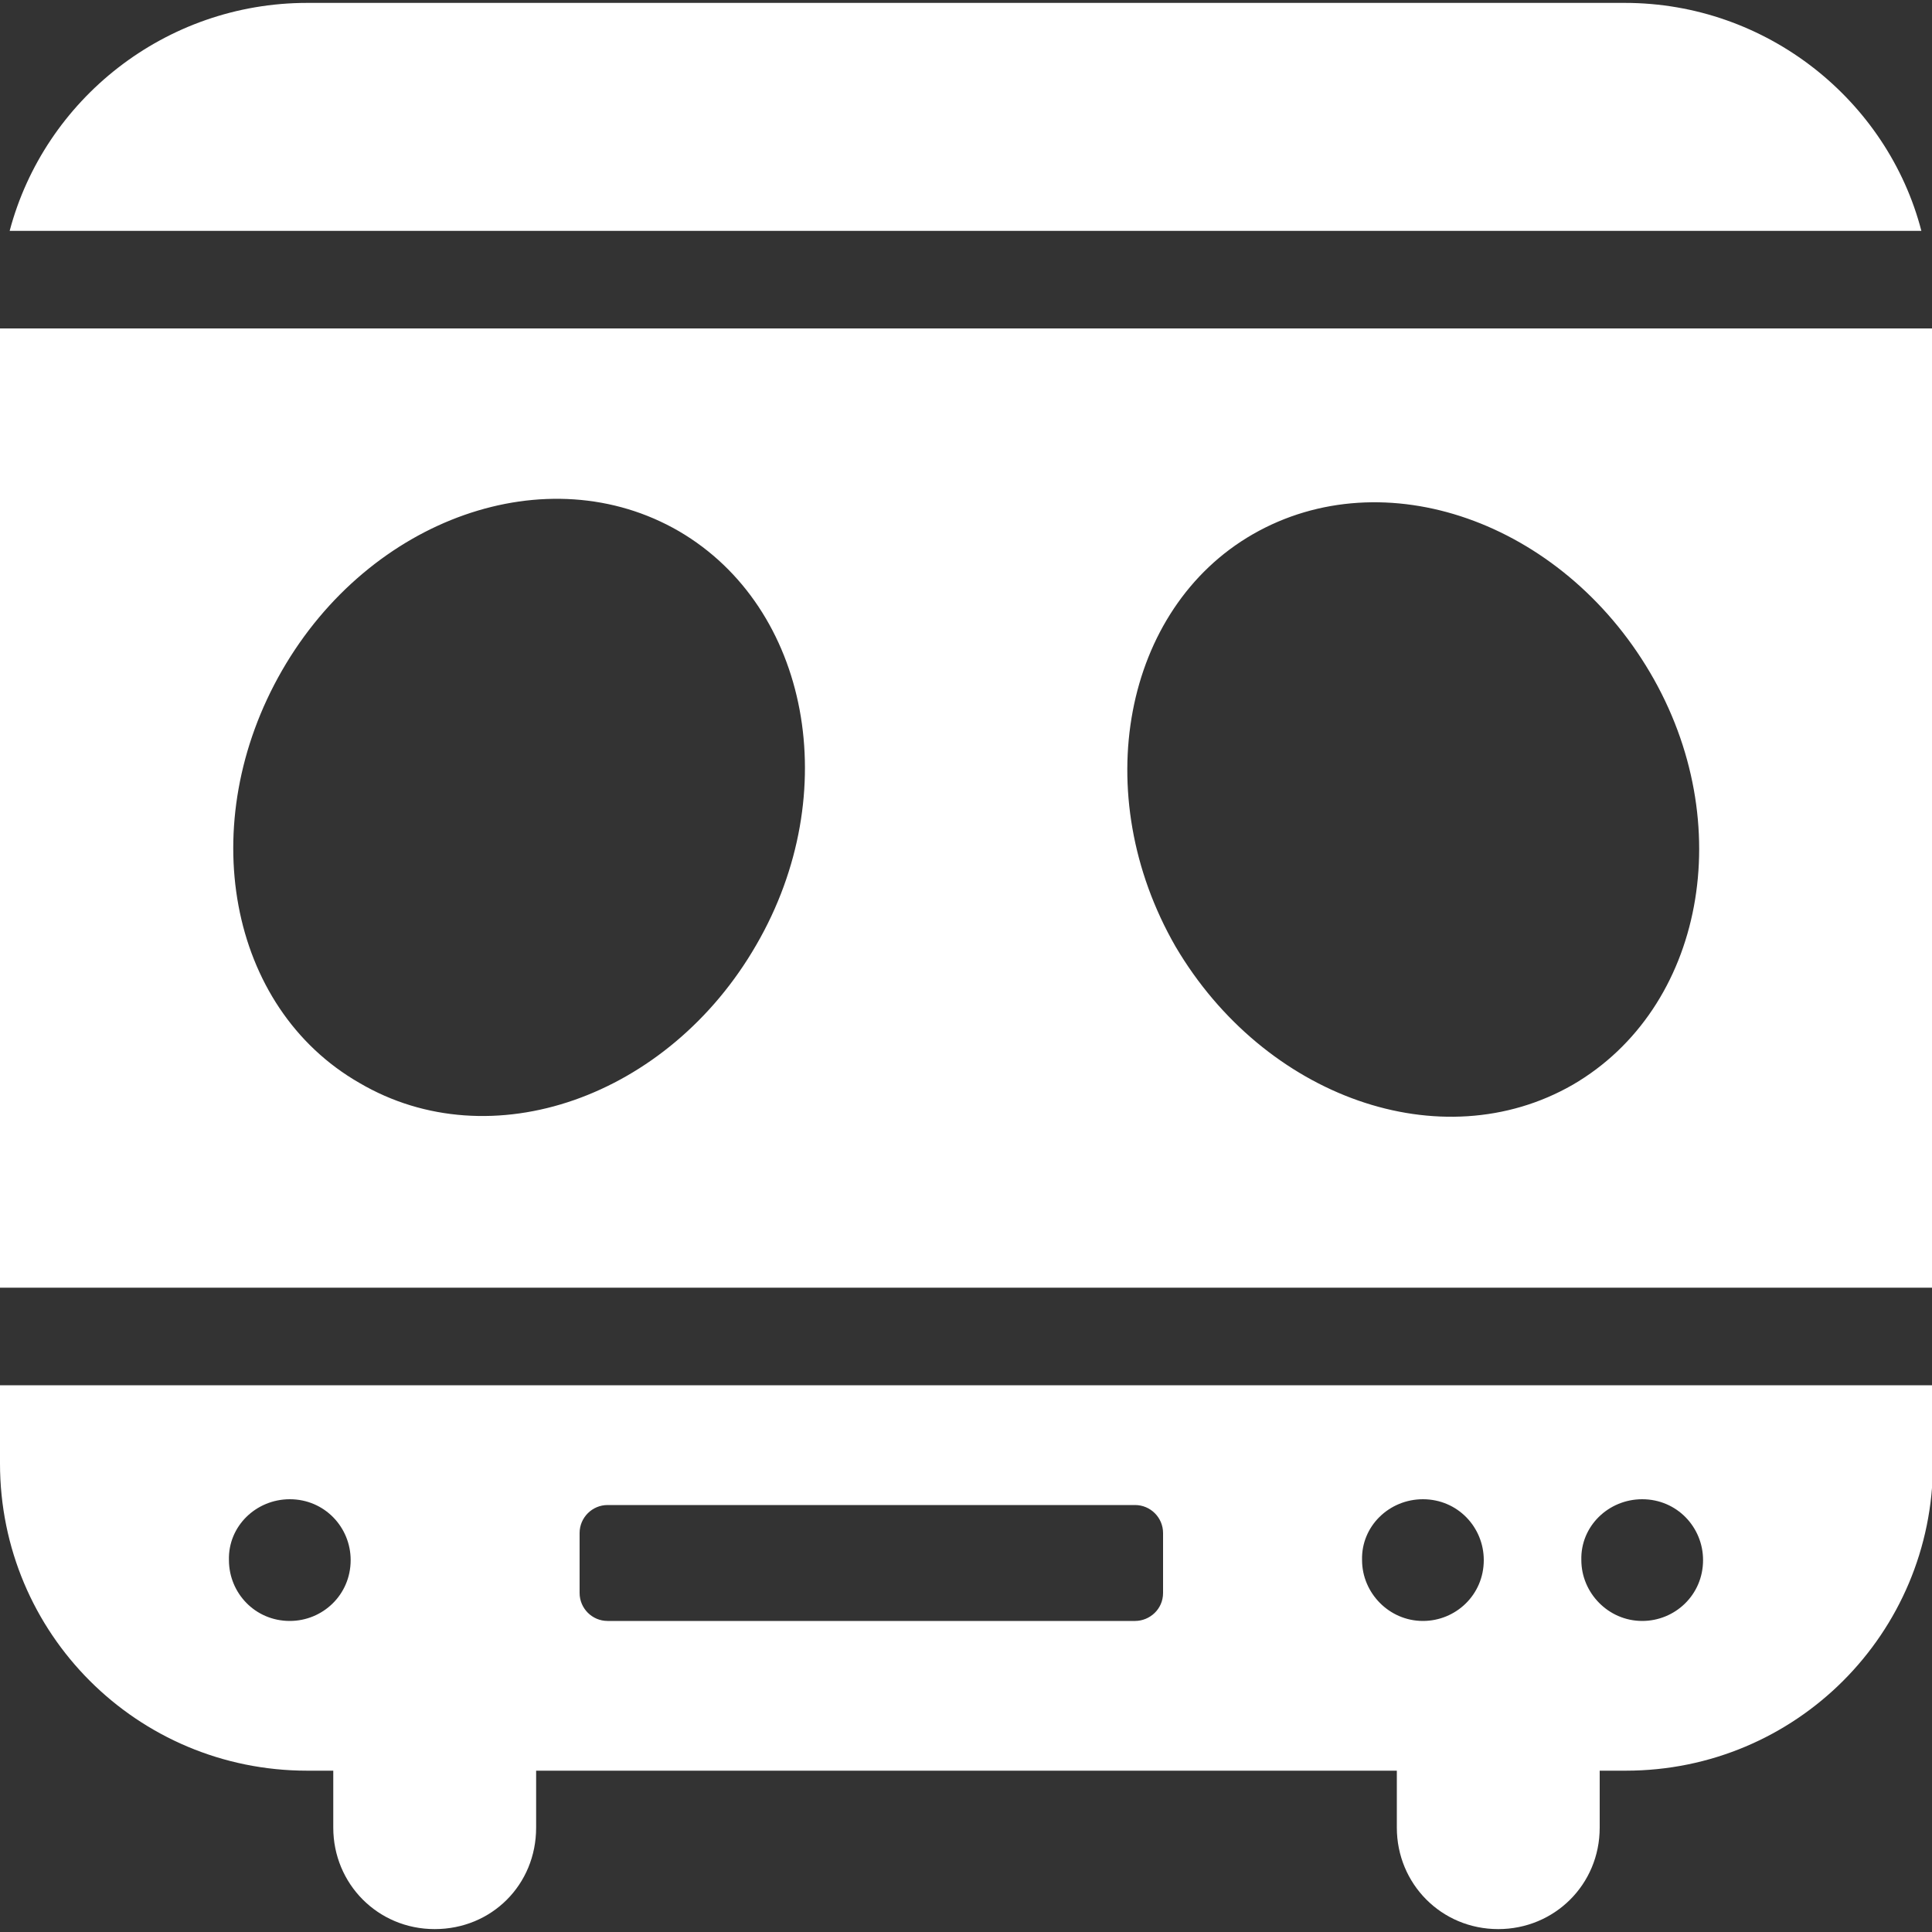
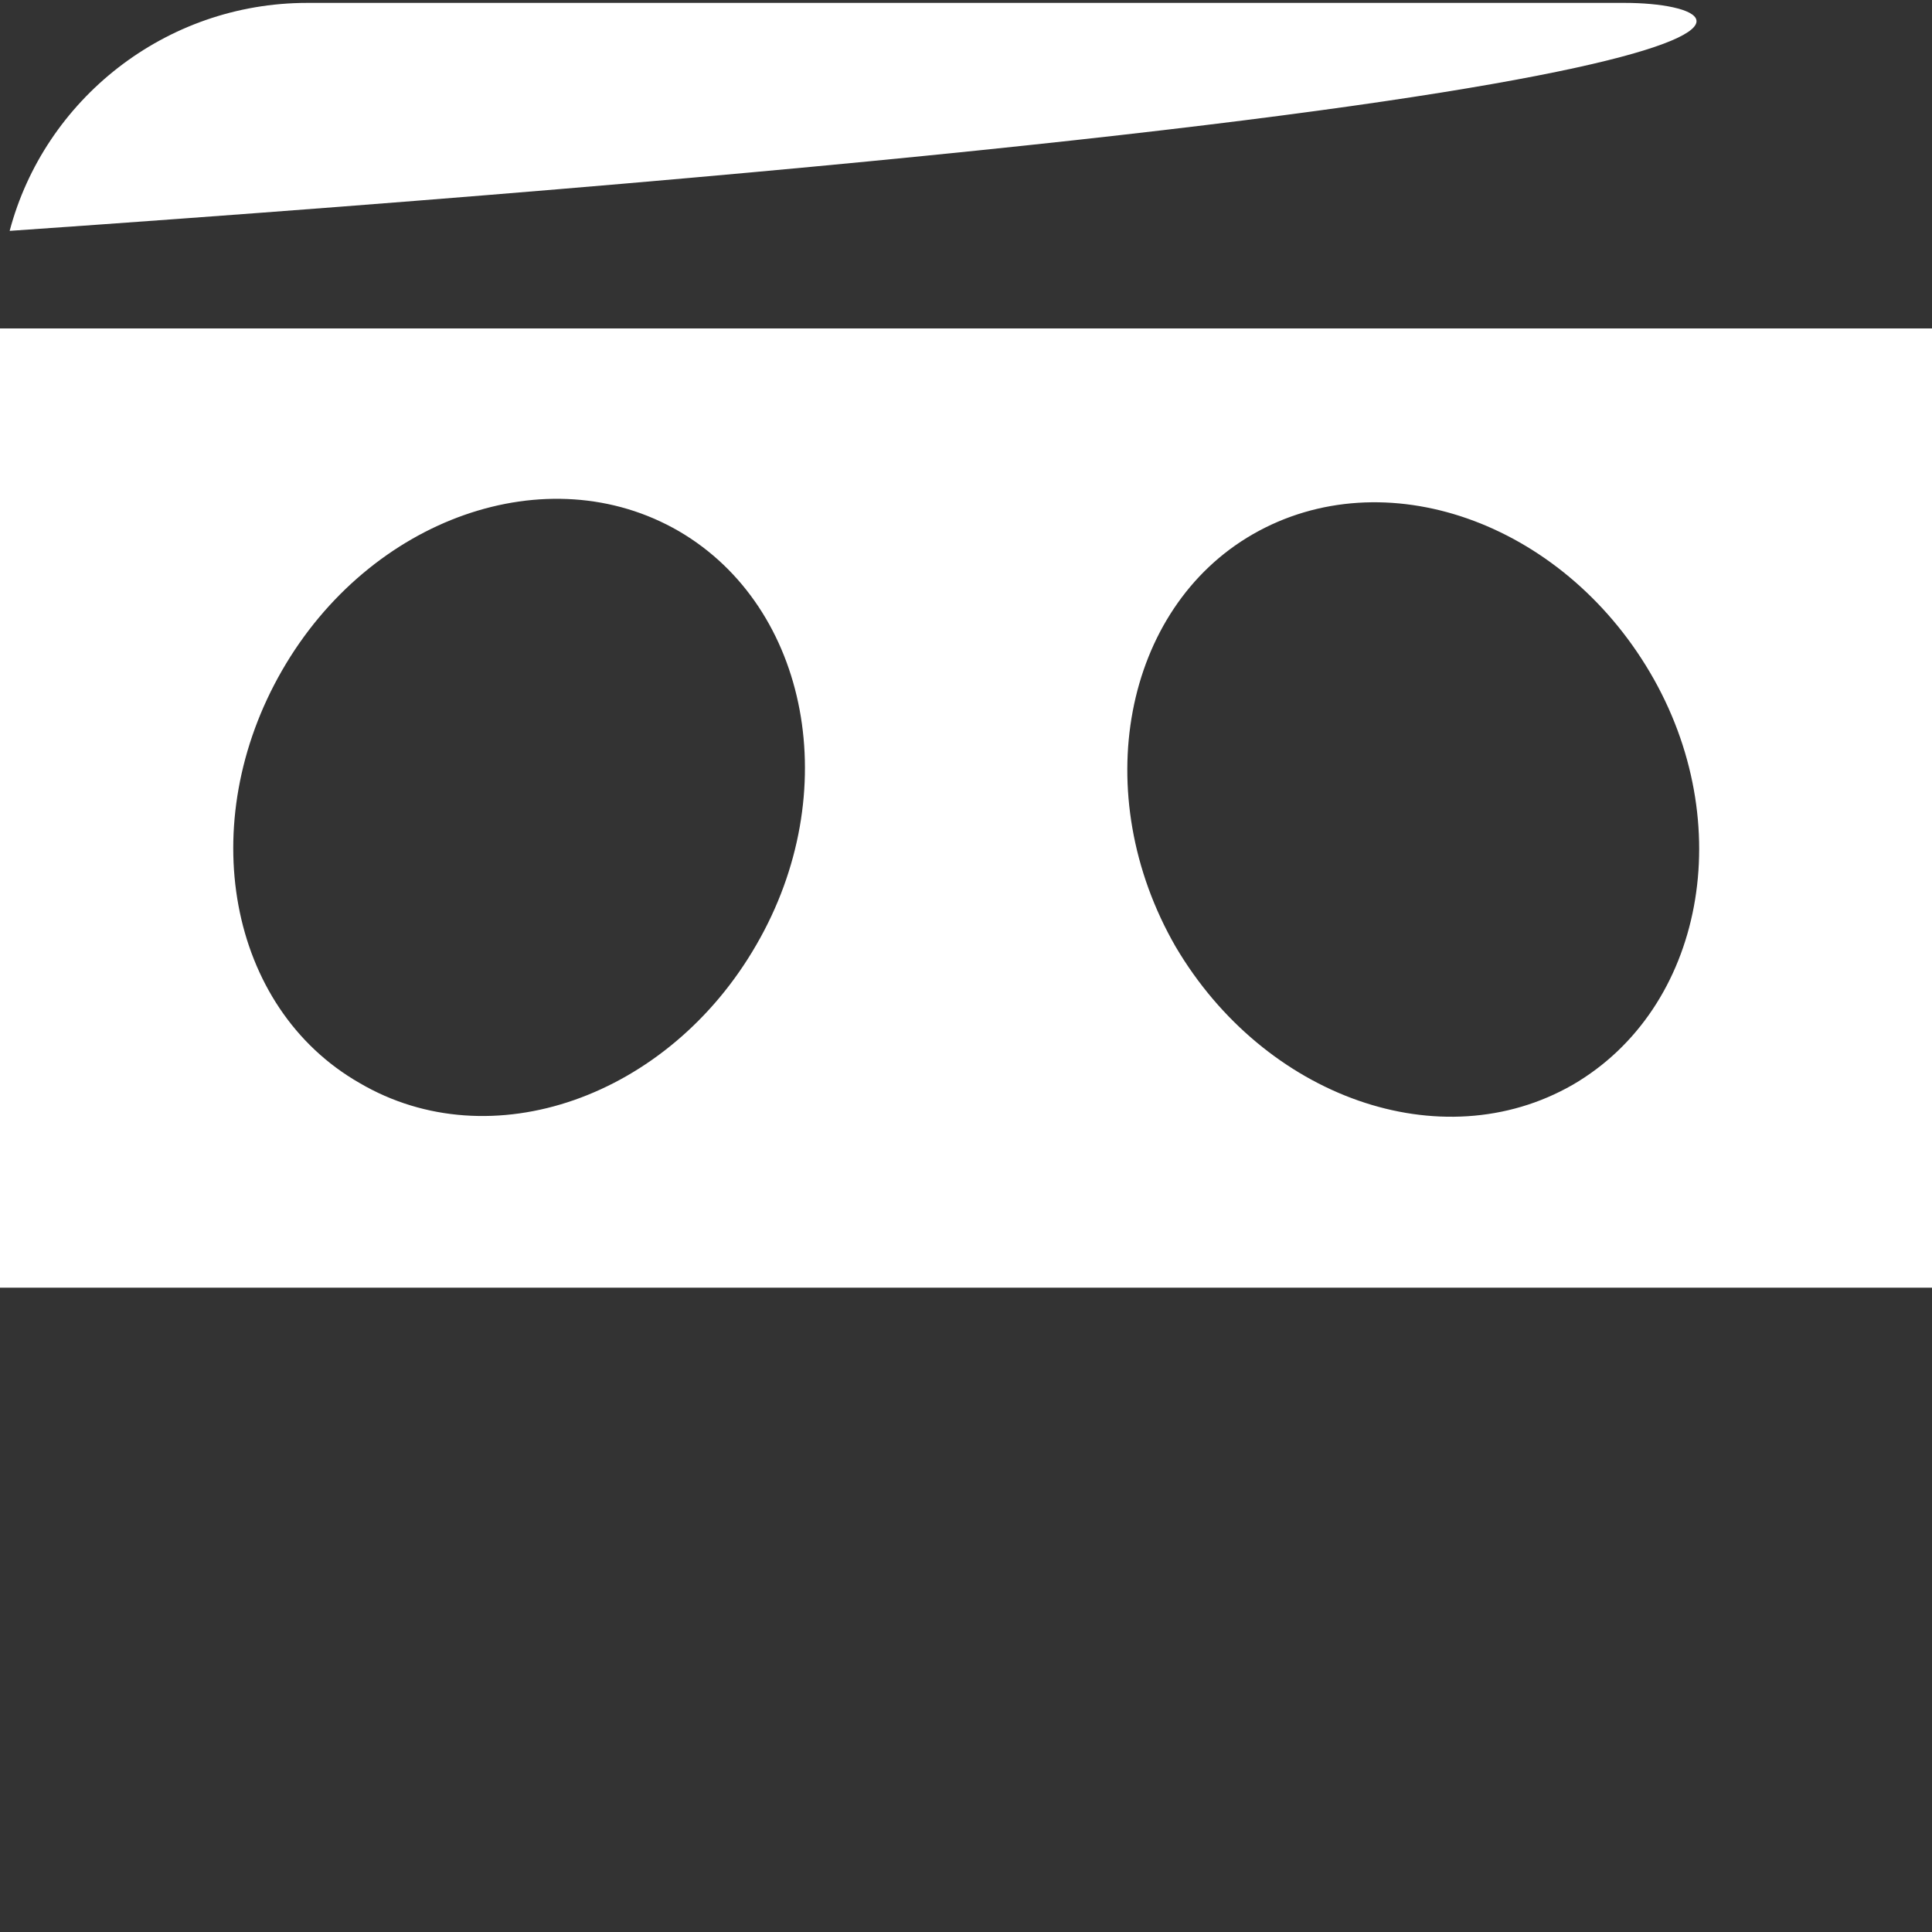
<svg xmlns="http://www.w3.org/2000/svg" version="1.1" id="Layer_1" x="0px" y="0px" viewBox="0 0 200 200" style="enable-background:new 0 0 200 200;" xml:space="preserve">
  <rect x="0" y="0" width="200" height="200" fill="#333333" stroke="none" />
  <style type="text/css">
	.st0{fill:#FFFFFF;}
</style>
  <g>
    <path class="st0" d="M0,34v99.3h200V34H0z M78.3,97.8c-9.1,15.8-27.5,22.3-41.1,14.3c-13.6-7.8-17.1-26.9-8-42.7S56.7,47.1,70.3,55   C83.8,62.9,87.4,82.1,78.3,97.8z M162.8,112.3c-13.6,7.8-31.9,1.3-41.1-14.3c-9.1-15.8-5.4-35,8-42.7c13.6-7.8,31.9-1.3,41.1,14.3   S176.4,104.4,162.8,112.3z" />
-     <path class="st0" d="M168.2,0.3H31.8C17.1,0.3,4.6,10.3,1,23.9h197.9C195.4,10.4,182.9,0.3,168.2,0.3z" />
-     <path class="st0" d="M0,151.5c0,17.6,14.2,31.8,31.8,31.8h2.7v5.9c0,5.8,4.6,10.5,10.5,10.5s10.5-4.6,10.5-10.5v-5.9h89.1v5.9   c0,5.8,4.6,10.5,10.5,10.5c5.8,0,10.5-4.6,10.5-10.5v-5.9h2.7c17.6,0,31.8-14.2,31.8-31.8v-8.1H0V151.5z M170,155.2   c3.6,0,6.3,2.9,6.3,6.3c0,3.6-2.9,6.3-6.3,6.3c-3.5,0-6.3-2.9-6.3-6.3C163.6,158,166.5,155.2,170,155.2z M147.3,155.2   c3.6,0,6.3,2.9,6.3,6.3c0,3.6-2.9,6.3-6.3,6.3c-3.5,0-6.3-2.9-6.3-6.3C140.9,158,143.8,155.2,147.3,155.2z M30,155.2   c3.6,0,6.3,2.9,6.3,6.3c0,3.6-2.9,6.3-6.3,6.3c-3.6,0-6.3-2.9-6.3-6.3C23.6,158,26.5,155.2,30,155.2z M117.5,167.8H62.9   c-1.6,0-2.9-1.3-2.9-2.9v-6.2c0-1.6,1.3-2.9,2.9-2.9h54.6c1.6,0,2.9,1.3,2.9,2.9v6.2C120.4,166.6,119,167.8,117.5,167.8z" />
+     <path class="st0" d="M168.2,0.3H31.8C17.1,0.3,4.6,10.3,1,23.9C195.4,10.4,182.9,0.3,168.2,0.3z" />
  </g>
</svg>